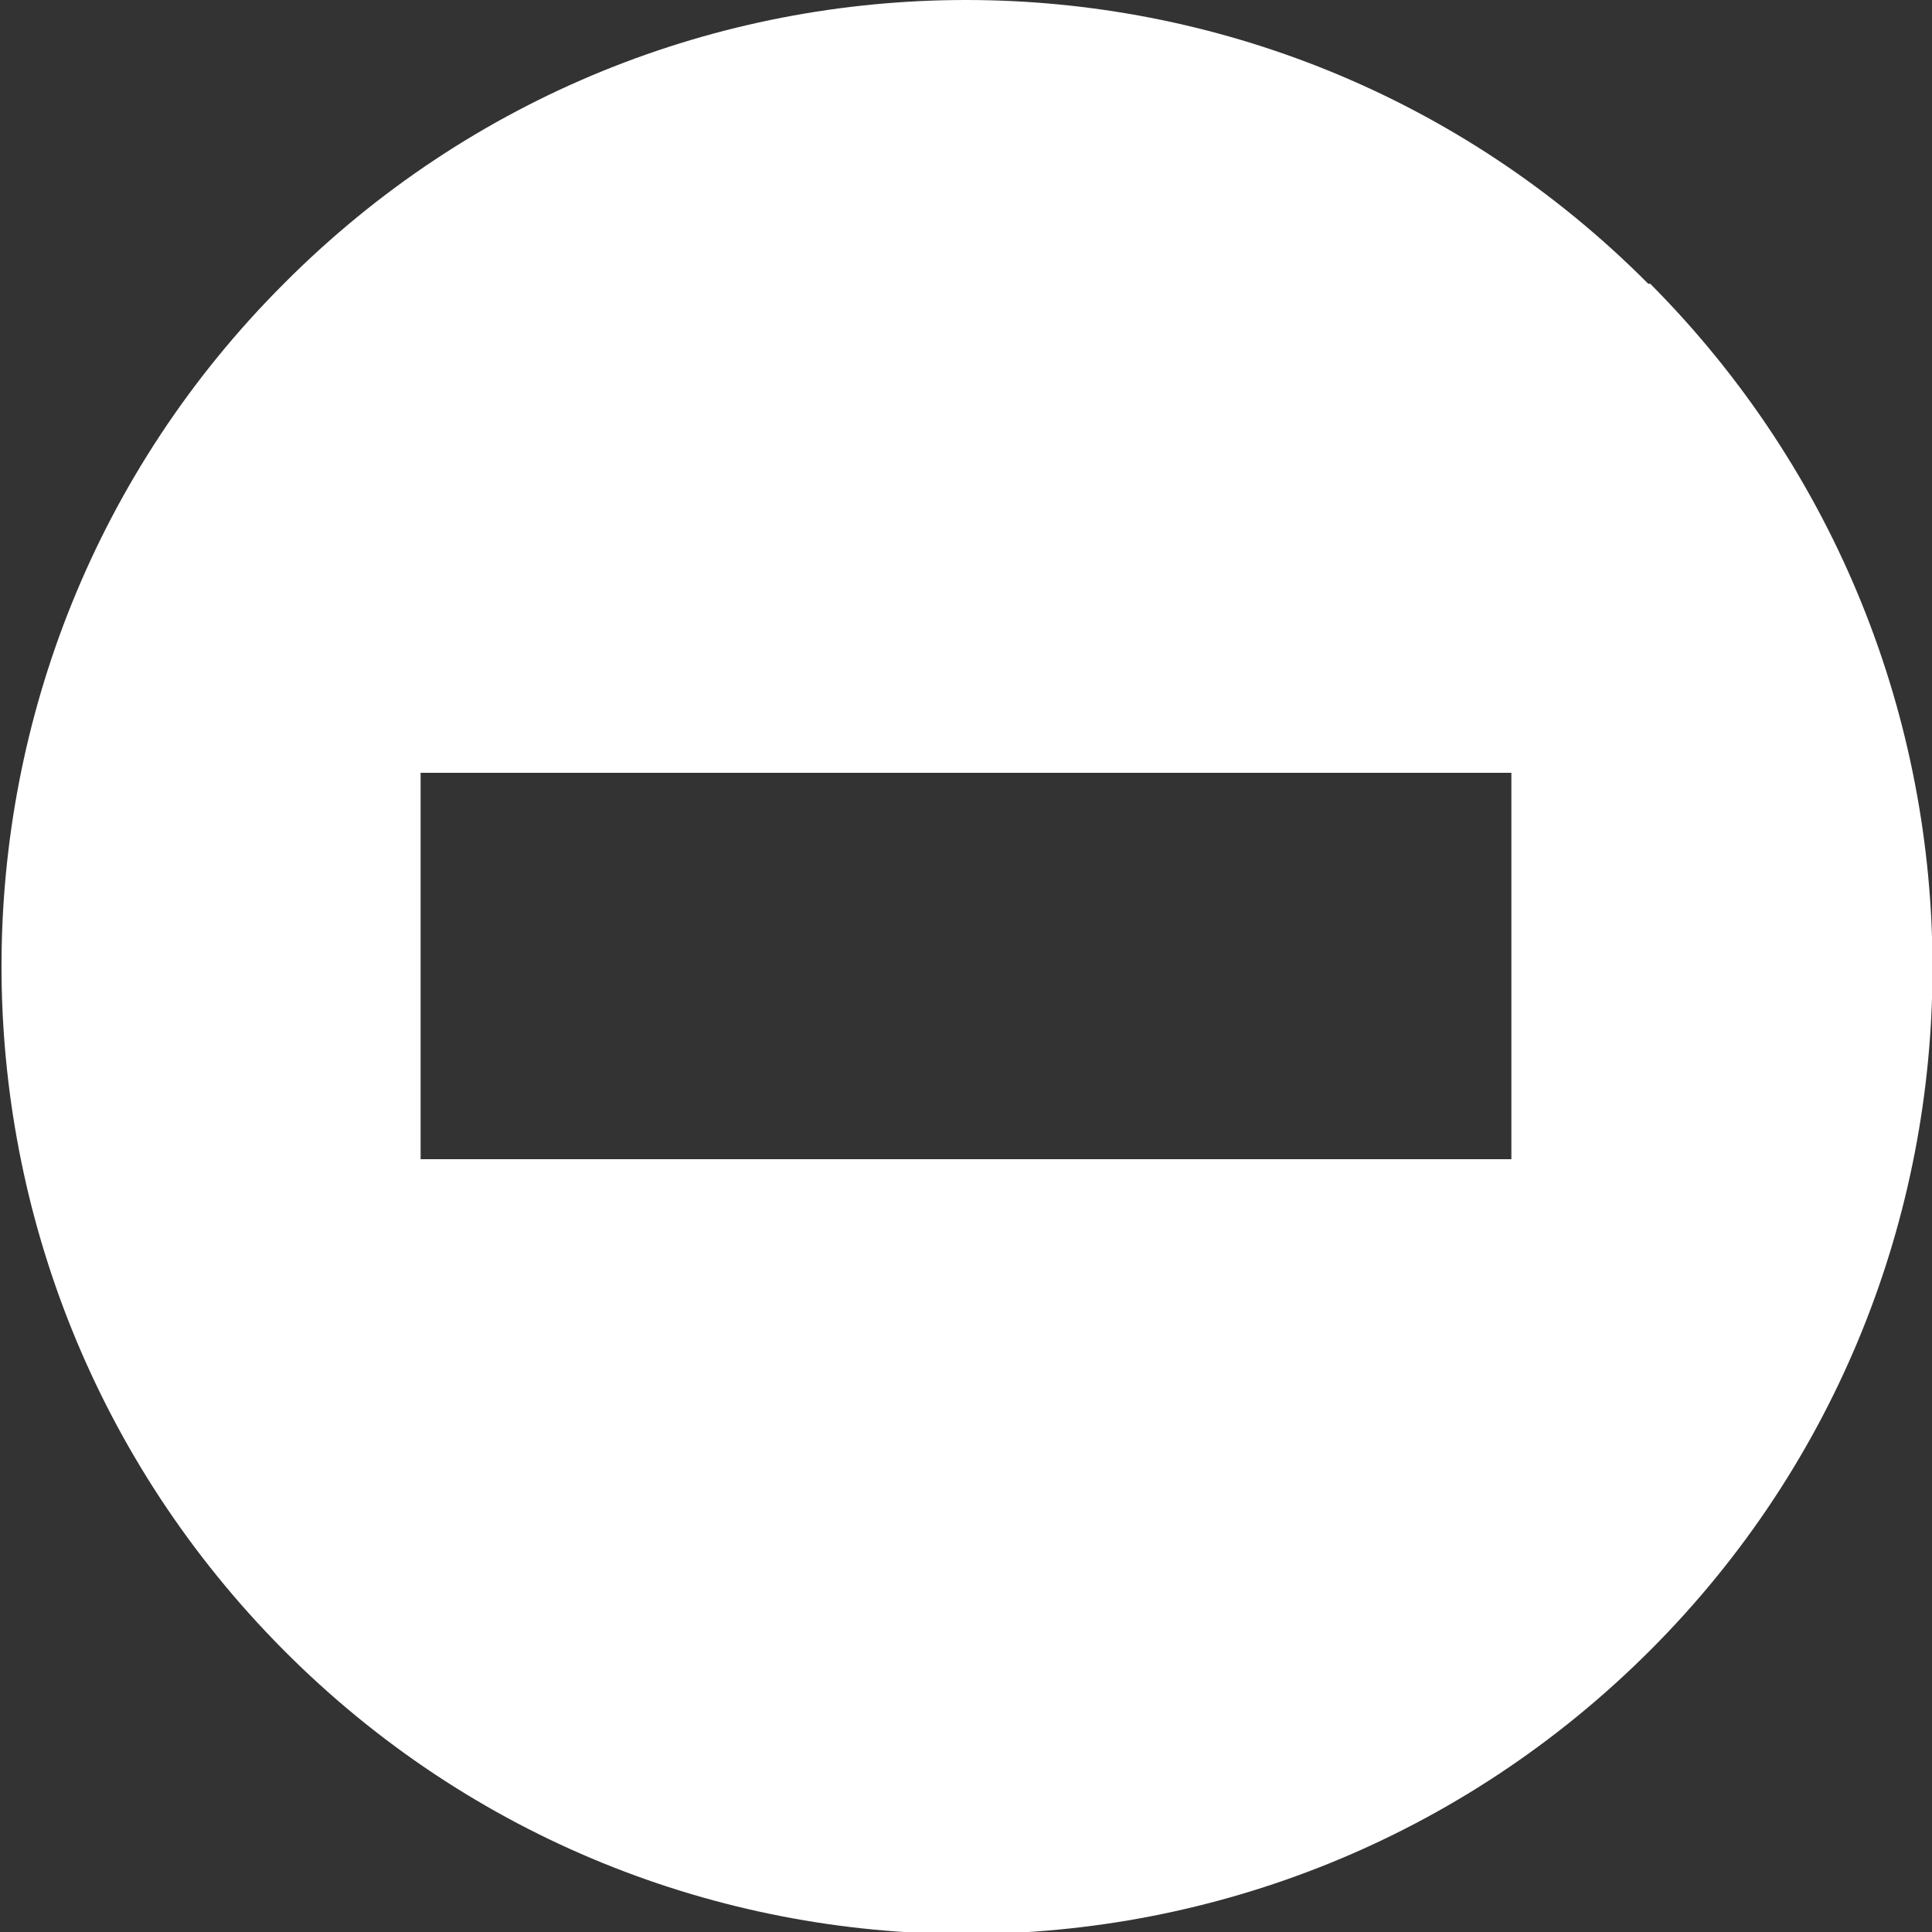
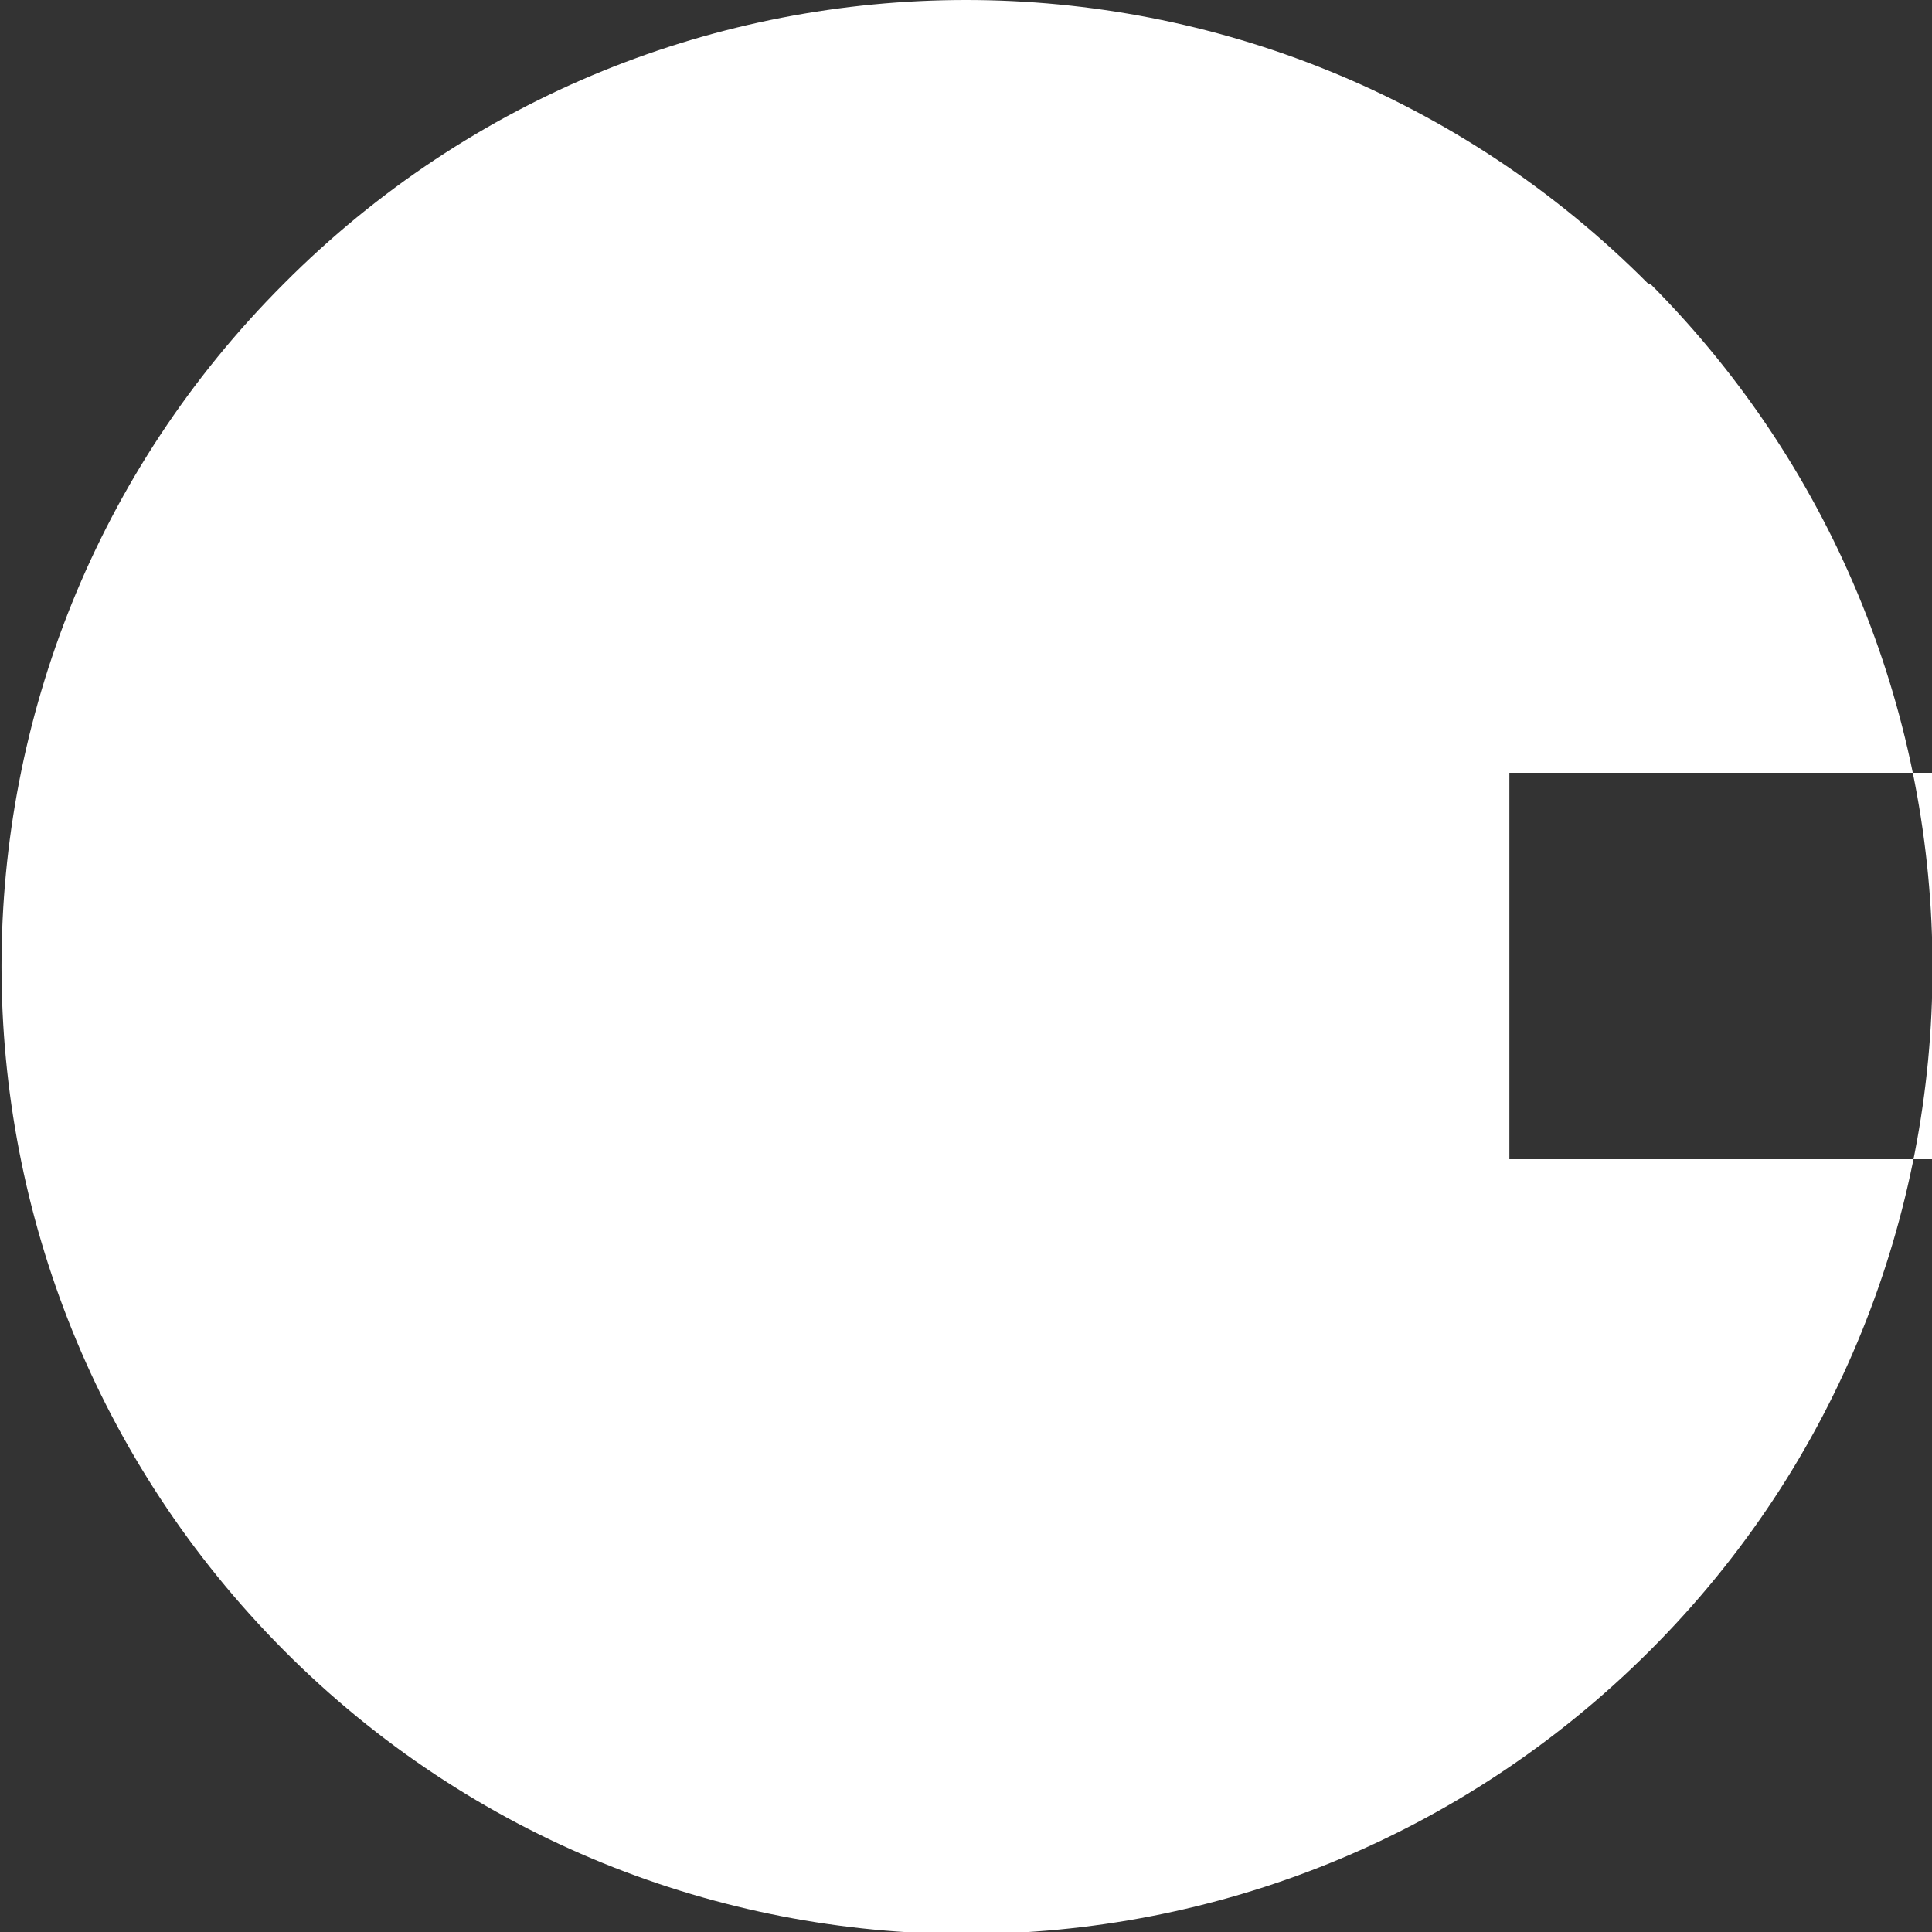
<svg xmlns="http://www.w3.org/2000/svg" id="Calque_2" viewBox="0 0 9.6 9.6">
  <rect x="0" y="0" width="9.6" height="9.6" fill="#333333" stroke="none" />
  <g id="TEXTES">
-     <path d="m8.19,1.41C6.32-.47,3.28-.47,1.41,1.41c-1.87,1.87-1.87,4.91,0,6.79,1.87,1.88,4.91,1.88,6.79,0,1.87-1.87,1.87-4.91,0-6.79Zm-.69,4.35H2.09v-1.92h5.42v1.92Z" style="fill:#fff;" />
+     <path d="m8.19,1.41C6.32-.47,3.28-.47,1.41,1.41c-1.87,1.87-1.87,4.91,0,6.79,1.87,1.88,4.91,1.88,6.79,0,1.87-1.87,1.87-4.91,0-6.79Zm-.69,4.35v-1.92h5.42v1.92Z" style="fill:#fff;" />
  </g>
</svg>